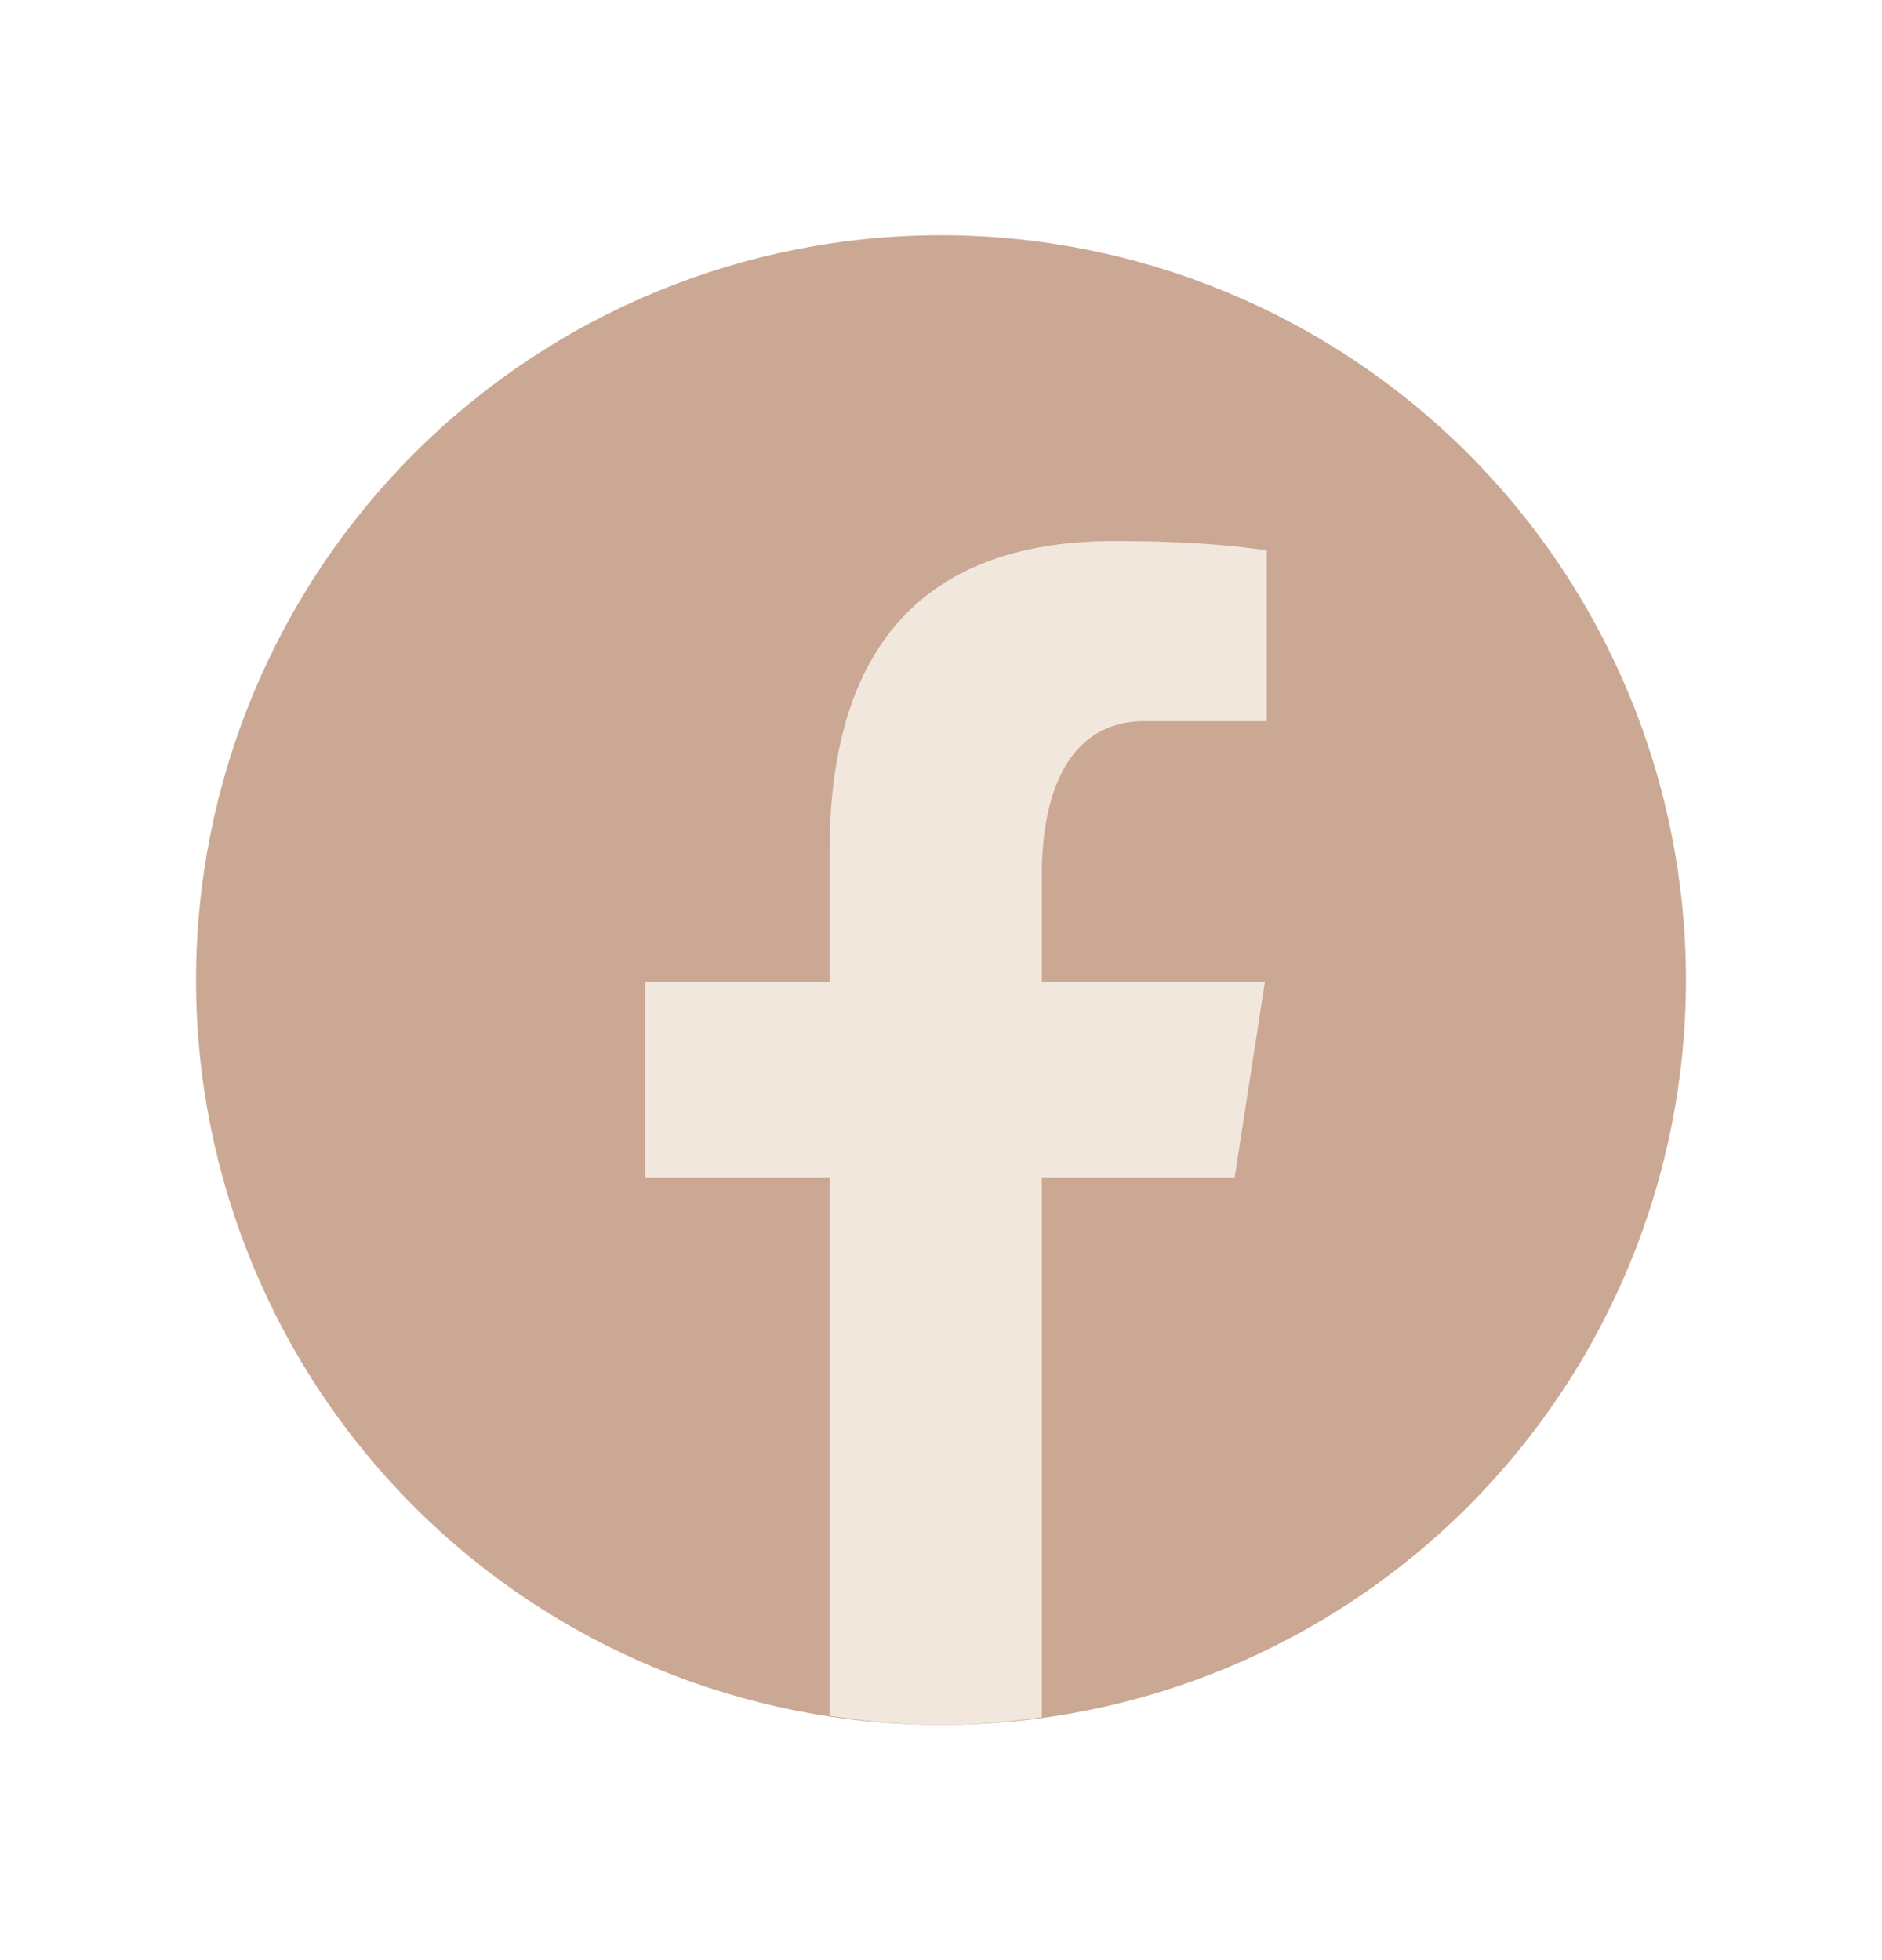
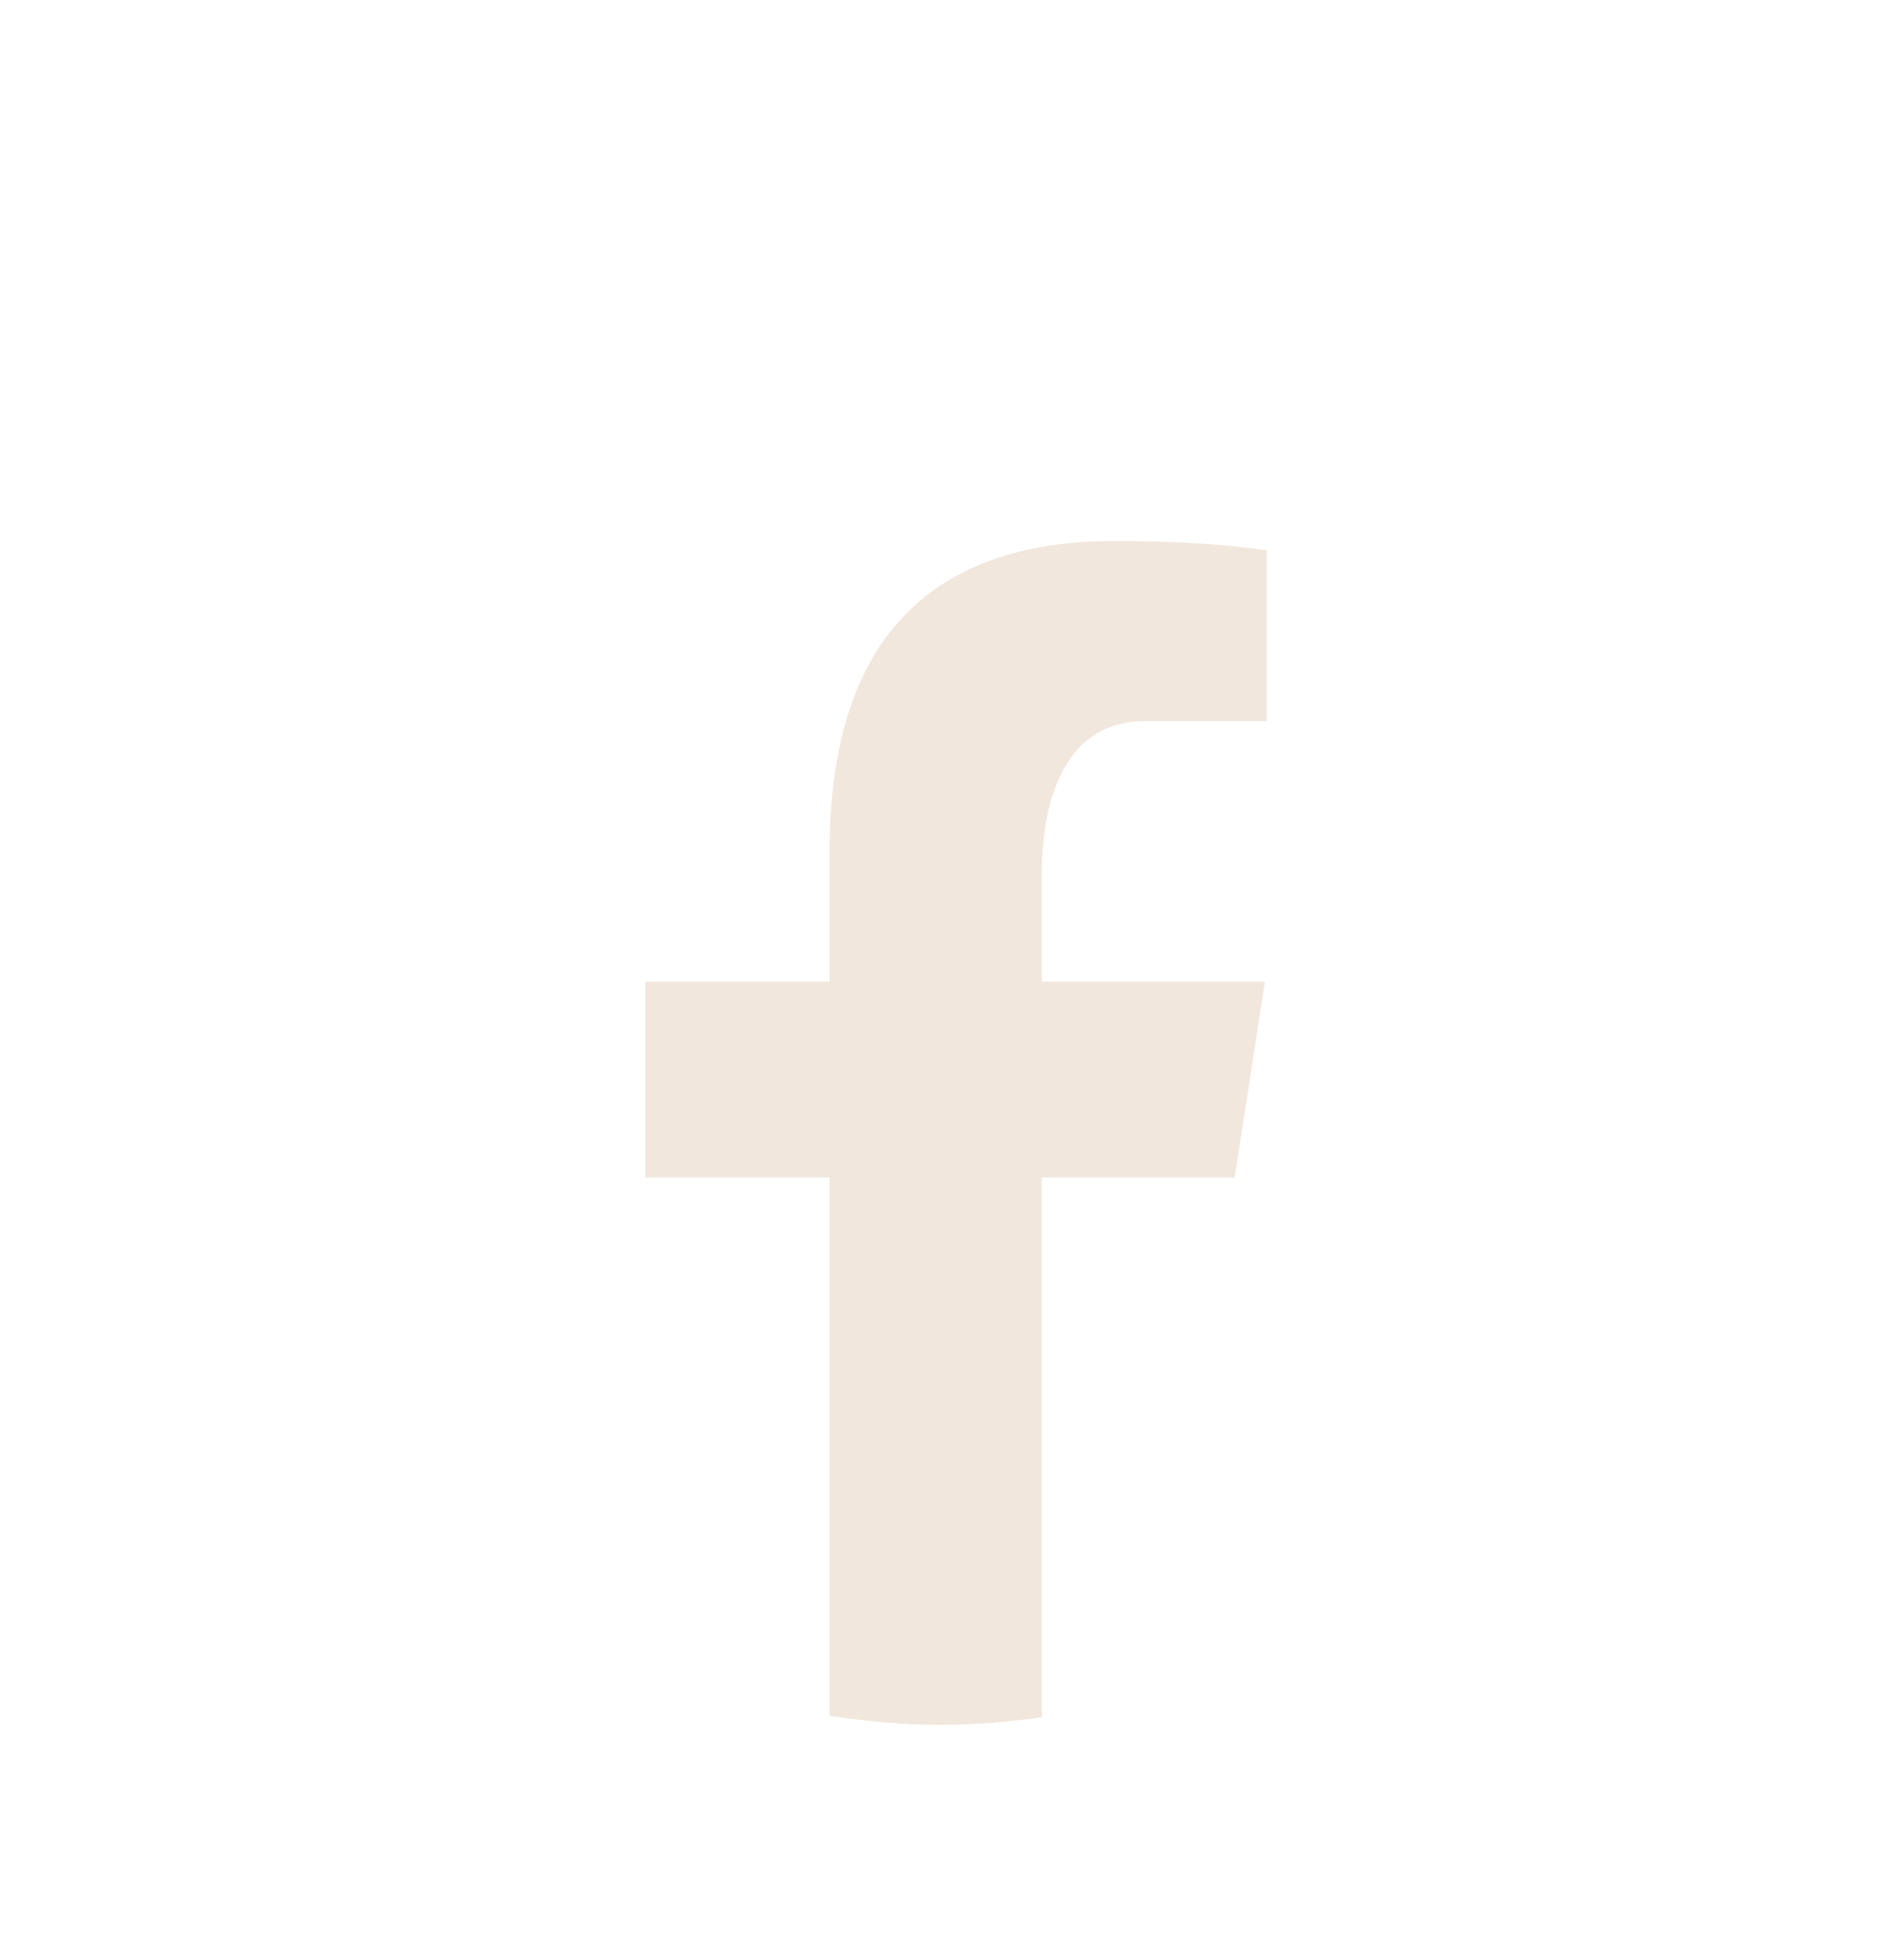
<svg xmlns="http://www.w3.org/2000/svg" width="24" height="25" viewBox="0 0 24 25" fill="none">
-   <path d="M12 3C9.48 3 7.064 4.001 5.282 5.782C3.501 7.564 2.5 9.98 2.5 12.5C2.5 15.02 3.501 17.436 5.282 19.218C7.064 20.999 9.48 22 12 22C14.52 22 16.936 20.999 18.718 19.218C20.499 17.436 21.5 15.02 21.5 12.5C21.5 9.98 20.499 7.564 18.718 5.782C16.936 4.001 14.52 3 12 3Z" fill="#CBA894" />
  <path d="M13.286 15.018H15.745L16.131 12.521H13.286V11.155C13.286 10.118 13.624 9.198 14.595 9.198H16.154V7.019C15.88 6.981 15.301 6.901 14.206 6.901C11.919 6.901 10.579 8.108 10.579 10.859V12.521H8.229V15.018H10.579V21.883C11.044 21.953 11.516 22 12 22C12.438 22 12.864 21.96 13.286 21.903V15.018Z" fill="#F2E7DD" />
</svg>